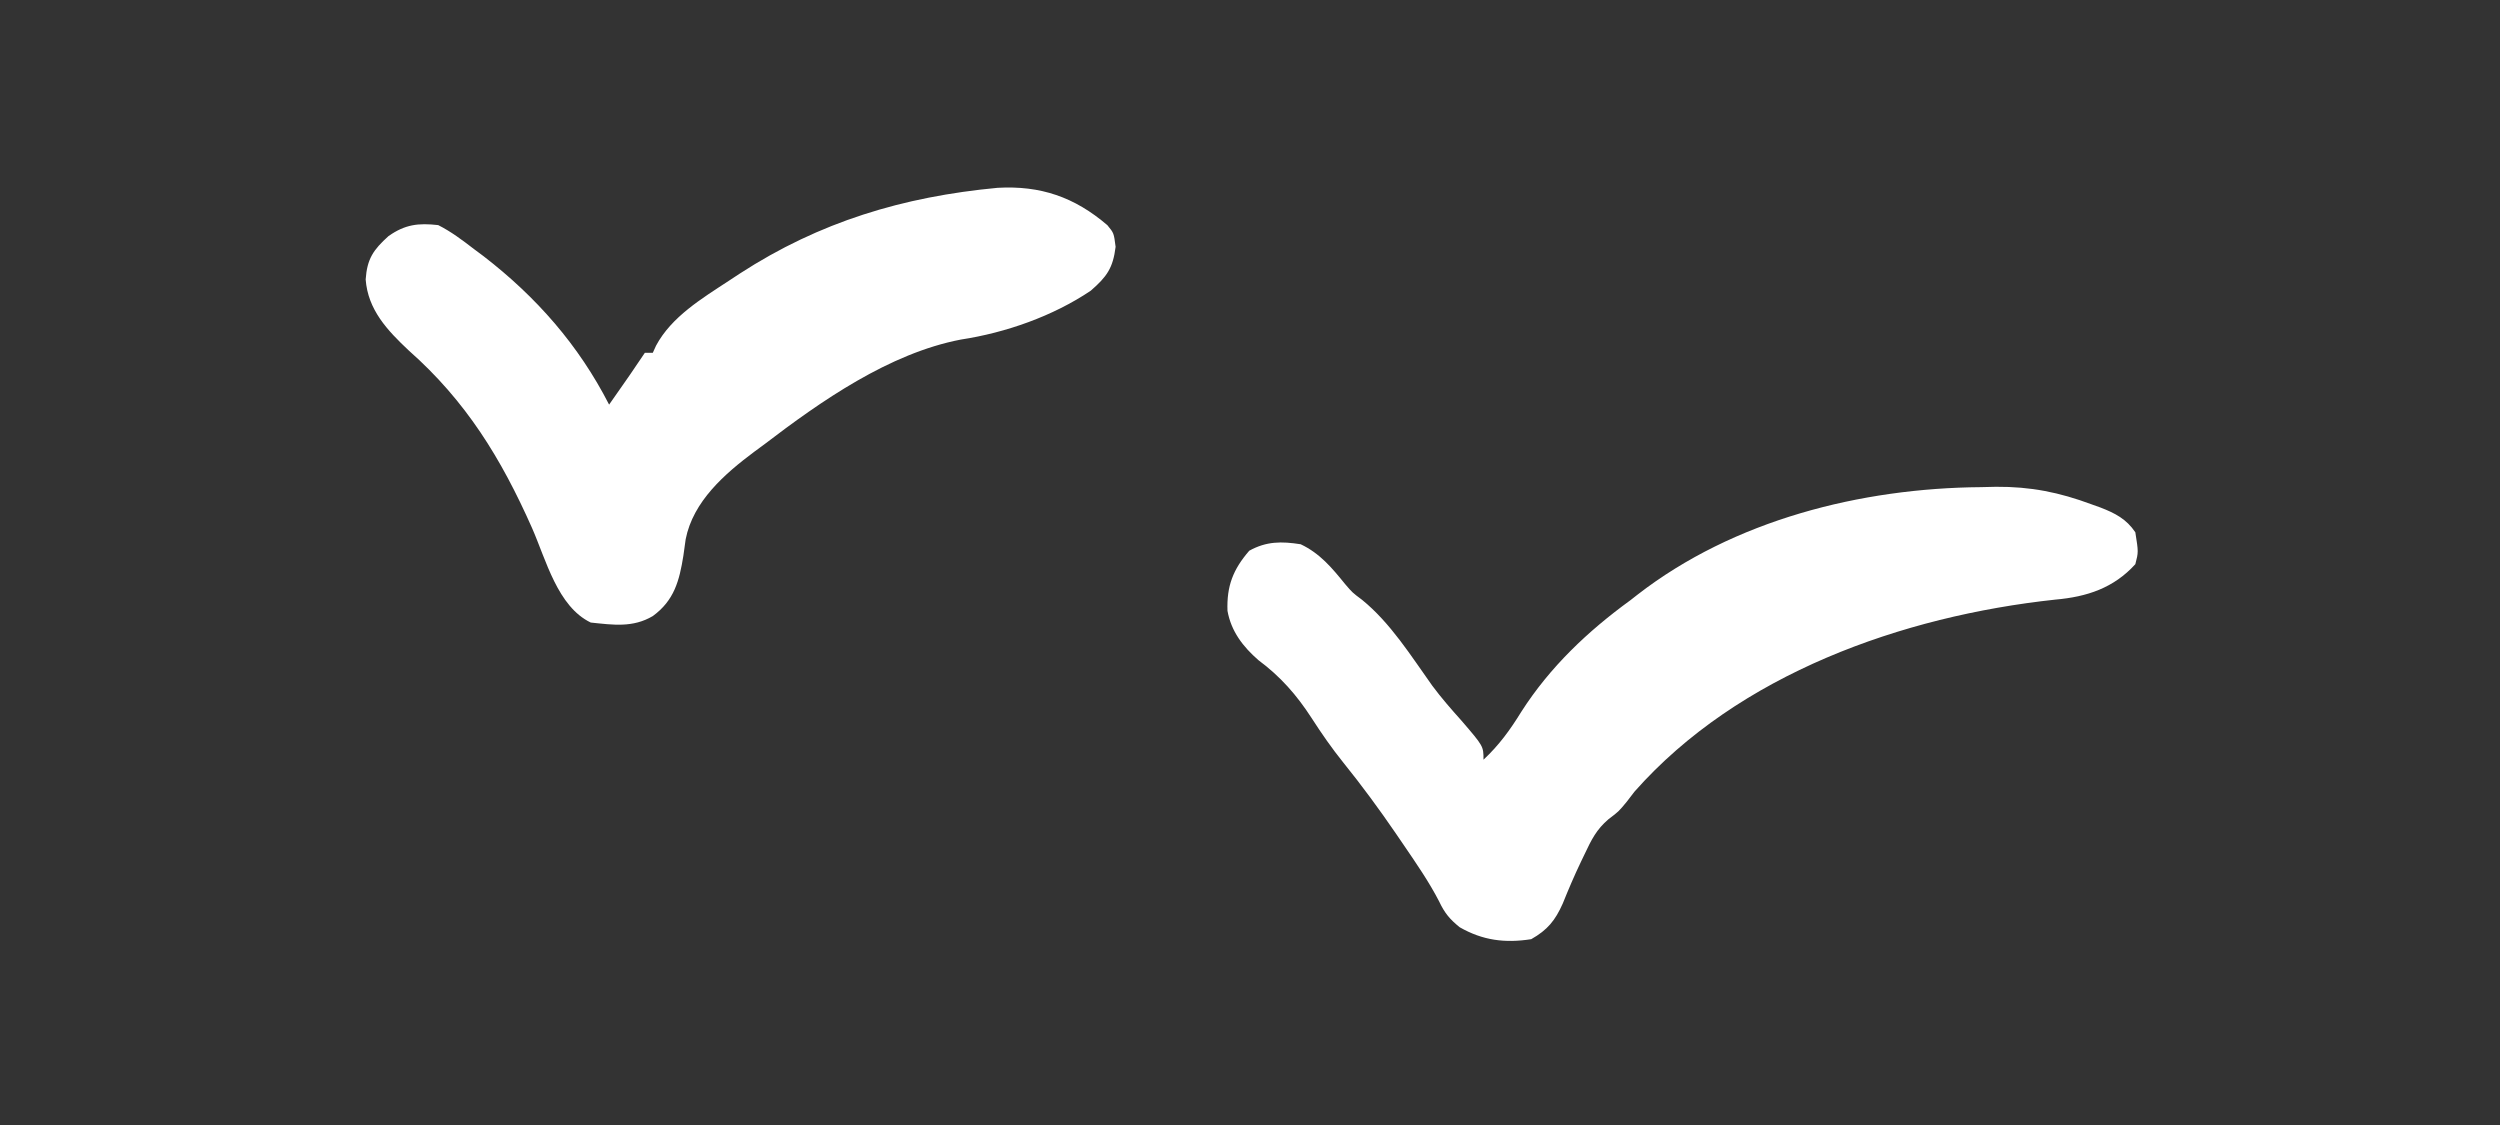
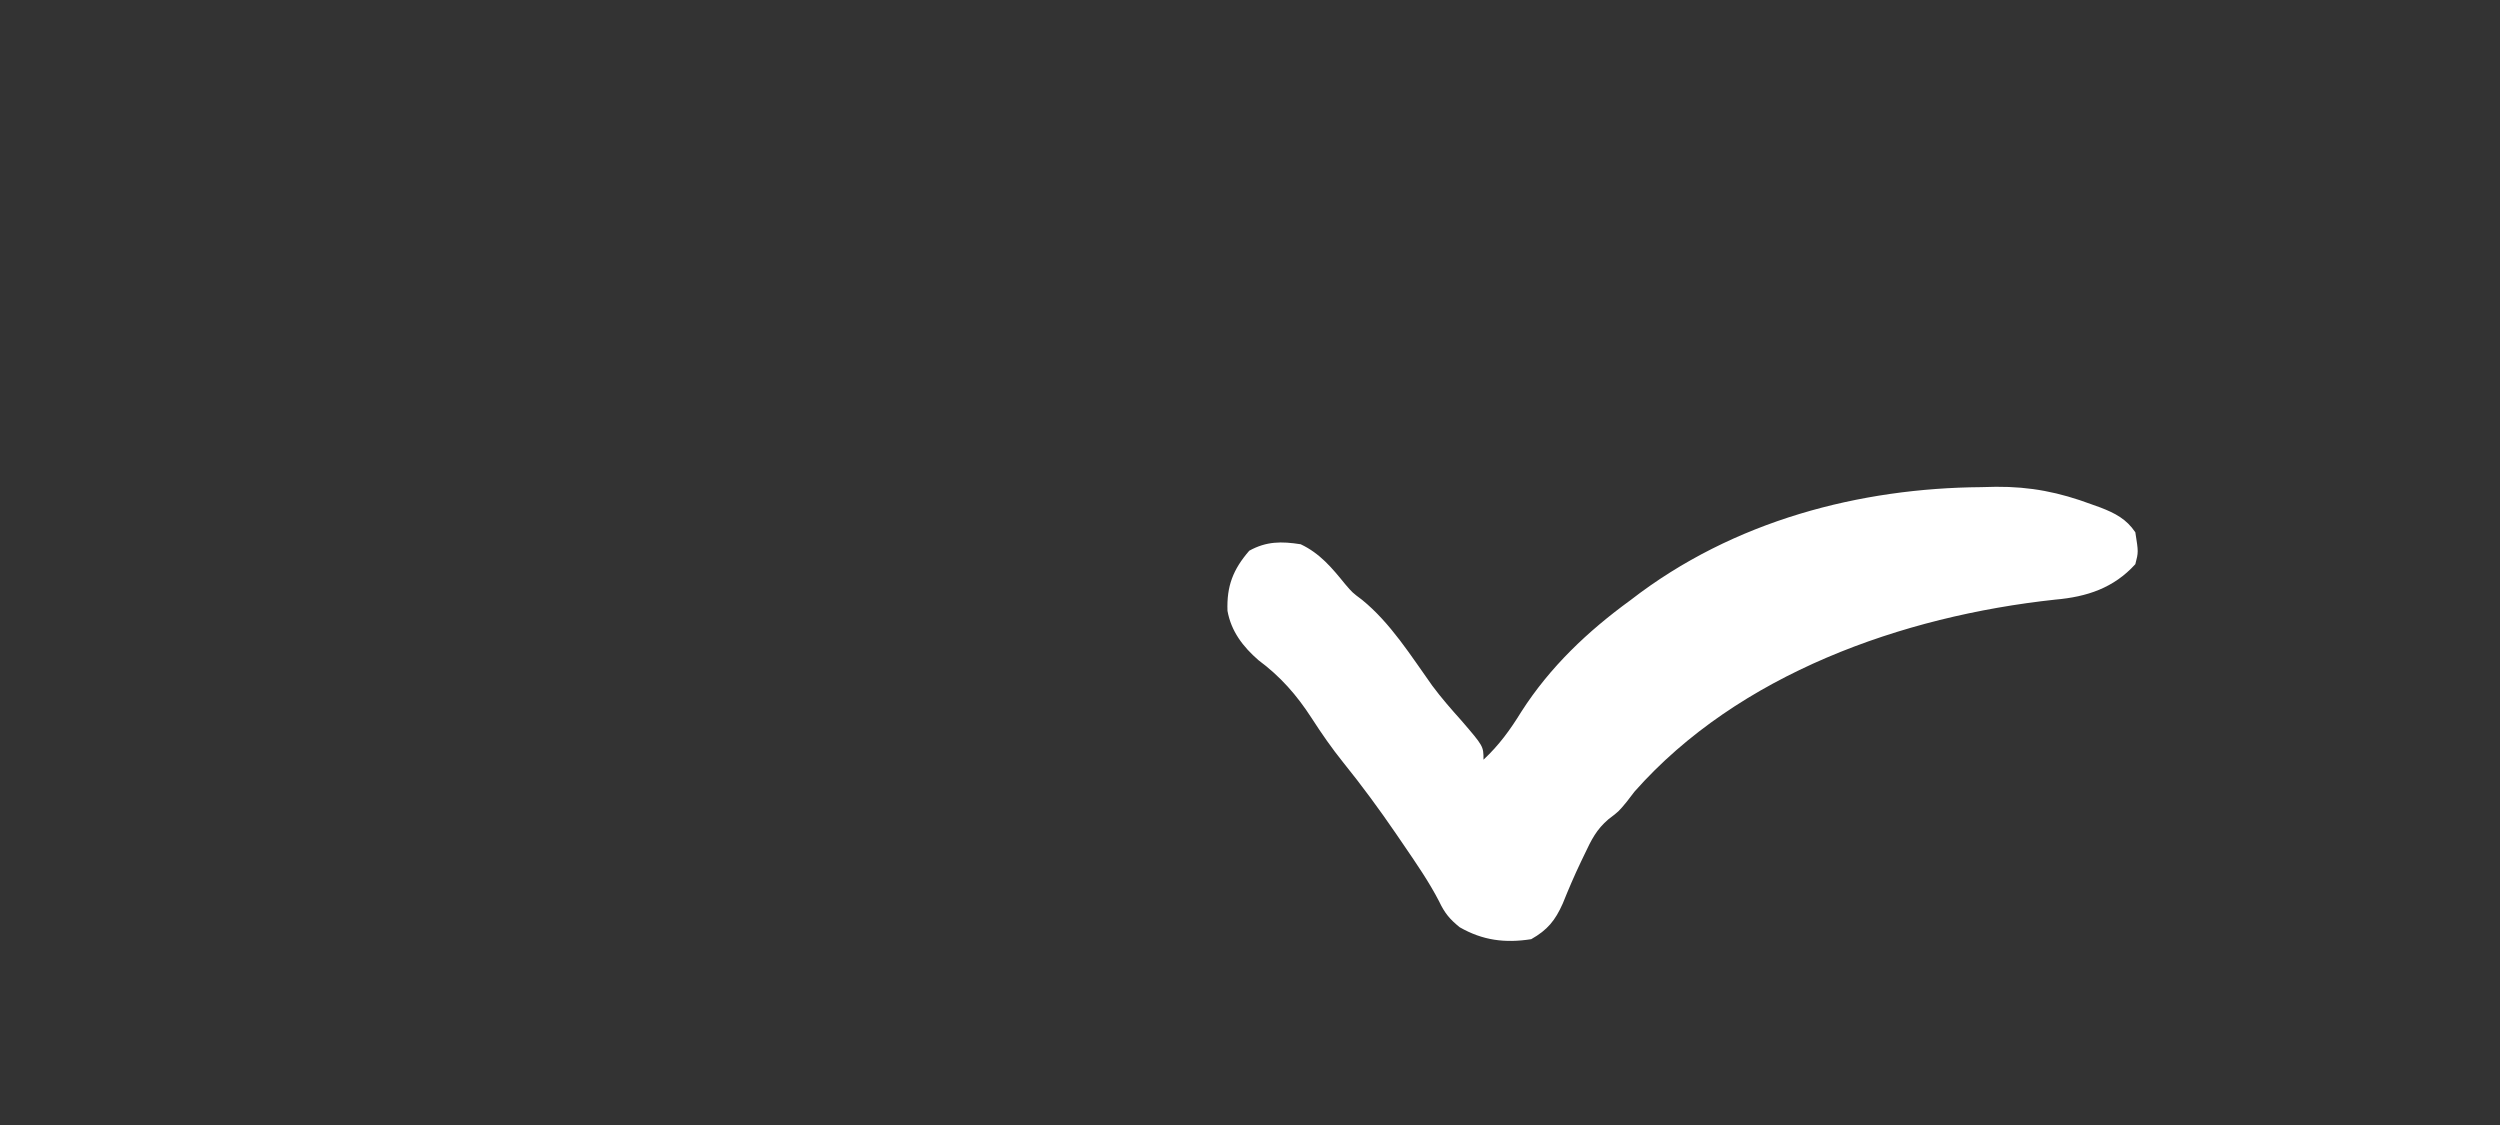
<svg xmlns="http://www.w3.org/2000/svg" fill="none" viewBox="0 0 120 54" height="54" width="120">
  <rect x="0" y="0" width="120" height="54" fill="#333333" stroke="none" />
-   <path fill="white" d="M95.091 23.383C95.446 23.375 95.446 23.375 95.807 23.366C97.466 23.355 98.845 23.63 100.398 24.209C100.537 24.259 100.676 24.308 100.82 24.36C101.527 24.634 102.068 24.913 102.496 25.55C102.647 26.502 102.647 26.502 102.496 27.081C101.459 28.224 100.175 28.648 98.657 28.781C91.32 29.57 83.451 32.352 78.458 37.996C78.334 38.158 78.209 38.32 78.081 38.487C77.695 38.954 77.695 38.954 77.213 39.317C76.627 39.817 76.39 40.305 76.061 41C76.004 41.119 75.947 41.238 75.888 41.36C75.571 42.021 75.286 42.691 75.012 43.37C74.652 44.177 74.284 44.637 73.498 45.081C72.237 45.278 71.168 45.14 70.064 44.507C69.587 44.122 69.338 43.822 69.077 43.266C68.588 42.321 67.992 41.459 67.393 40.581C67.265 40.394 67.138 40.207 67.006 40.014C66.203 38.842 65.37 37.707 64.478 36.602C63.926 35.915 63.434 35.208 62.957 34.466C62.24 33.36 61.463 32.473 60.406 31.689C59.664 31.043 59.097 30.308 58.919 29.32C58.877 28.135 59.184 27.337 59.964 26.435C60.788 25.978 61.512 25.981 62.432 26.124C63.359 26.562 63.931 27.255 64.568 28.039C64.912 28.442 64.912 28.442 65.379 28.792C66.742 29.899 67.732 31.487 68.745 32.908C69.183 33.499 69.661 34.043 70.151 34.591C71.208 35.819 71.208 35.819 71.208 36.465C71.954 35.769 72.486 35.036 73.021 34.167C74.399 32.015 76.209 30.301 78.267 28.805C78.431 28.677 78.431 28.677 78.598 28.546C83.225 24.959 89.33 23.428 95.091 23.383Z" />
-   <path fill="white" d="M47.886 9.015C49.942 8.9 51.575 9.456 53.154 10.809C53.466 11.188 53.466 11.188 53.549 11.847C53.424 12.868 53.127 13.283 52.357 13.953C50.544 15.175 48.275 15.971 46.121 16.299C42.686 16.959 39.407 19.25 36.677 21.337C36.524 21.449 36.371 21.561 36.214 21.677C34.786 22.743 33.269 24.064 32.912 25.884C32.875 26.147 32.838 26.411 32.802 26.675C32.608 27.887 32.358 28.823 31.335 29.571C30.372 30.14 29.424 29.993 28.355 29.882C26.76 29.112 26.216 26.884 25.535 25.338C24.055 22.005 22.372 19.255 19.62 16.823C18.592 15.857 17.659 14.867 17.552 13.414C17.62 12.423 17.922 11.988 18.649 11.332C19.444 10.773 20.079 10.697 21.034 10.805C21.658 11.12 22.197 11.528 22.75 11.954C22.902 12.068 23.054 12.181 23.21 12.297C25.747 14.255 27.774 16.563 29.237 19.422C29.452 19.115 29.666 18.808 29.881 18.501C30 18.33 30.12 18.159 30.243 17.982C30.484 17.635 30.72 17.285 30.954 16.933C31.08 16.933 31.206 16.933 31.335 16.933C31.387 16.82 31.438 16.706 31.491 16.59C32.234 15.202 33.694 14.325 34.972 13.486C35.151 13.369 35.329 13.251 35.513 13.13C39.344 10.644 43.355 9.441 47.886 9.015Z" />
+   <path fill="white" d="M95.091 23.383C95.446 23.375 95.446 23.375 95.807 23.366C97.466 23.355 98.845 23.63 100.398 24.209C100.537 24.259 100.676 24.308 100.82 24.36C101.527 24.634 102.068 24.913 102.496 25.55C102.647 26.502 102.647 26.502 102.496 27.081C101.459 28.224 100.175 28.648 98.657 28.781C91.32 29.57 83.451 32.352 78.458 37.996C78.334 38.158 78.209 38.32 78.081 38.487C77.695 38.954 77.695 38.954 77.213 39.317C76.627 39.817 76.39 40.305 76.061 41C76.004 41.119 75.947 41.238 75.888 41.36C75.571 42.021 75.286 42.691 75.012 43.37C74.652 44.177 74.284 44.637 73.498 45.081C72.237 45.278 71.168 45.14 70.064 44.507C69.587 44.122 69.338 43.822 69.077 43.266C68.588 42.321 67.992 41.459 67.393 40.581C67.265 40.394 67.138 40.207 67.006 40.014C66.203 38.842 65.37 37.707 64.478 36.602C63.926 35.915 63.434 35.208 62.957 34.466C62.24 33.36 61.463 32.473 60.406 31.689C59.664 31.043 59.097 30.308 58.919 29.32C58.877 28.135 59.184 27.337 59.964 26.435C60.788 25.978 61.512 25.981 62.432 26.124C63.359 26.562 63.931 27.255 64.568 28.039C64.912 28.442 64.912 28.442 65.379 28.792C66.742 29.899 67.732 31.487 68.745 32.908C69.183 33.499 69.661 34.043 70.151 34.591C71.208 35.819 71.208 35.819 71.208 36.465C71.954 35.769 72.486 35.036 73.021 34.167C74.399 32.015 76.209 30.301 78.267 28.805C83.225 24.959 89.33 23.428 95.091 23.383Z" />
</svg>